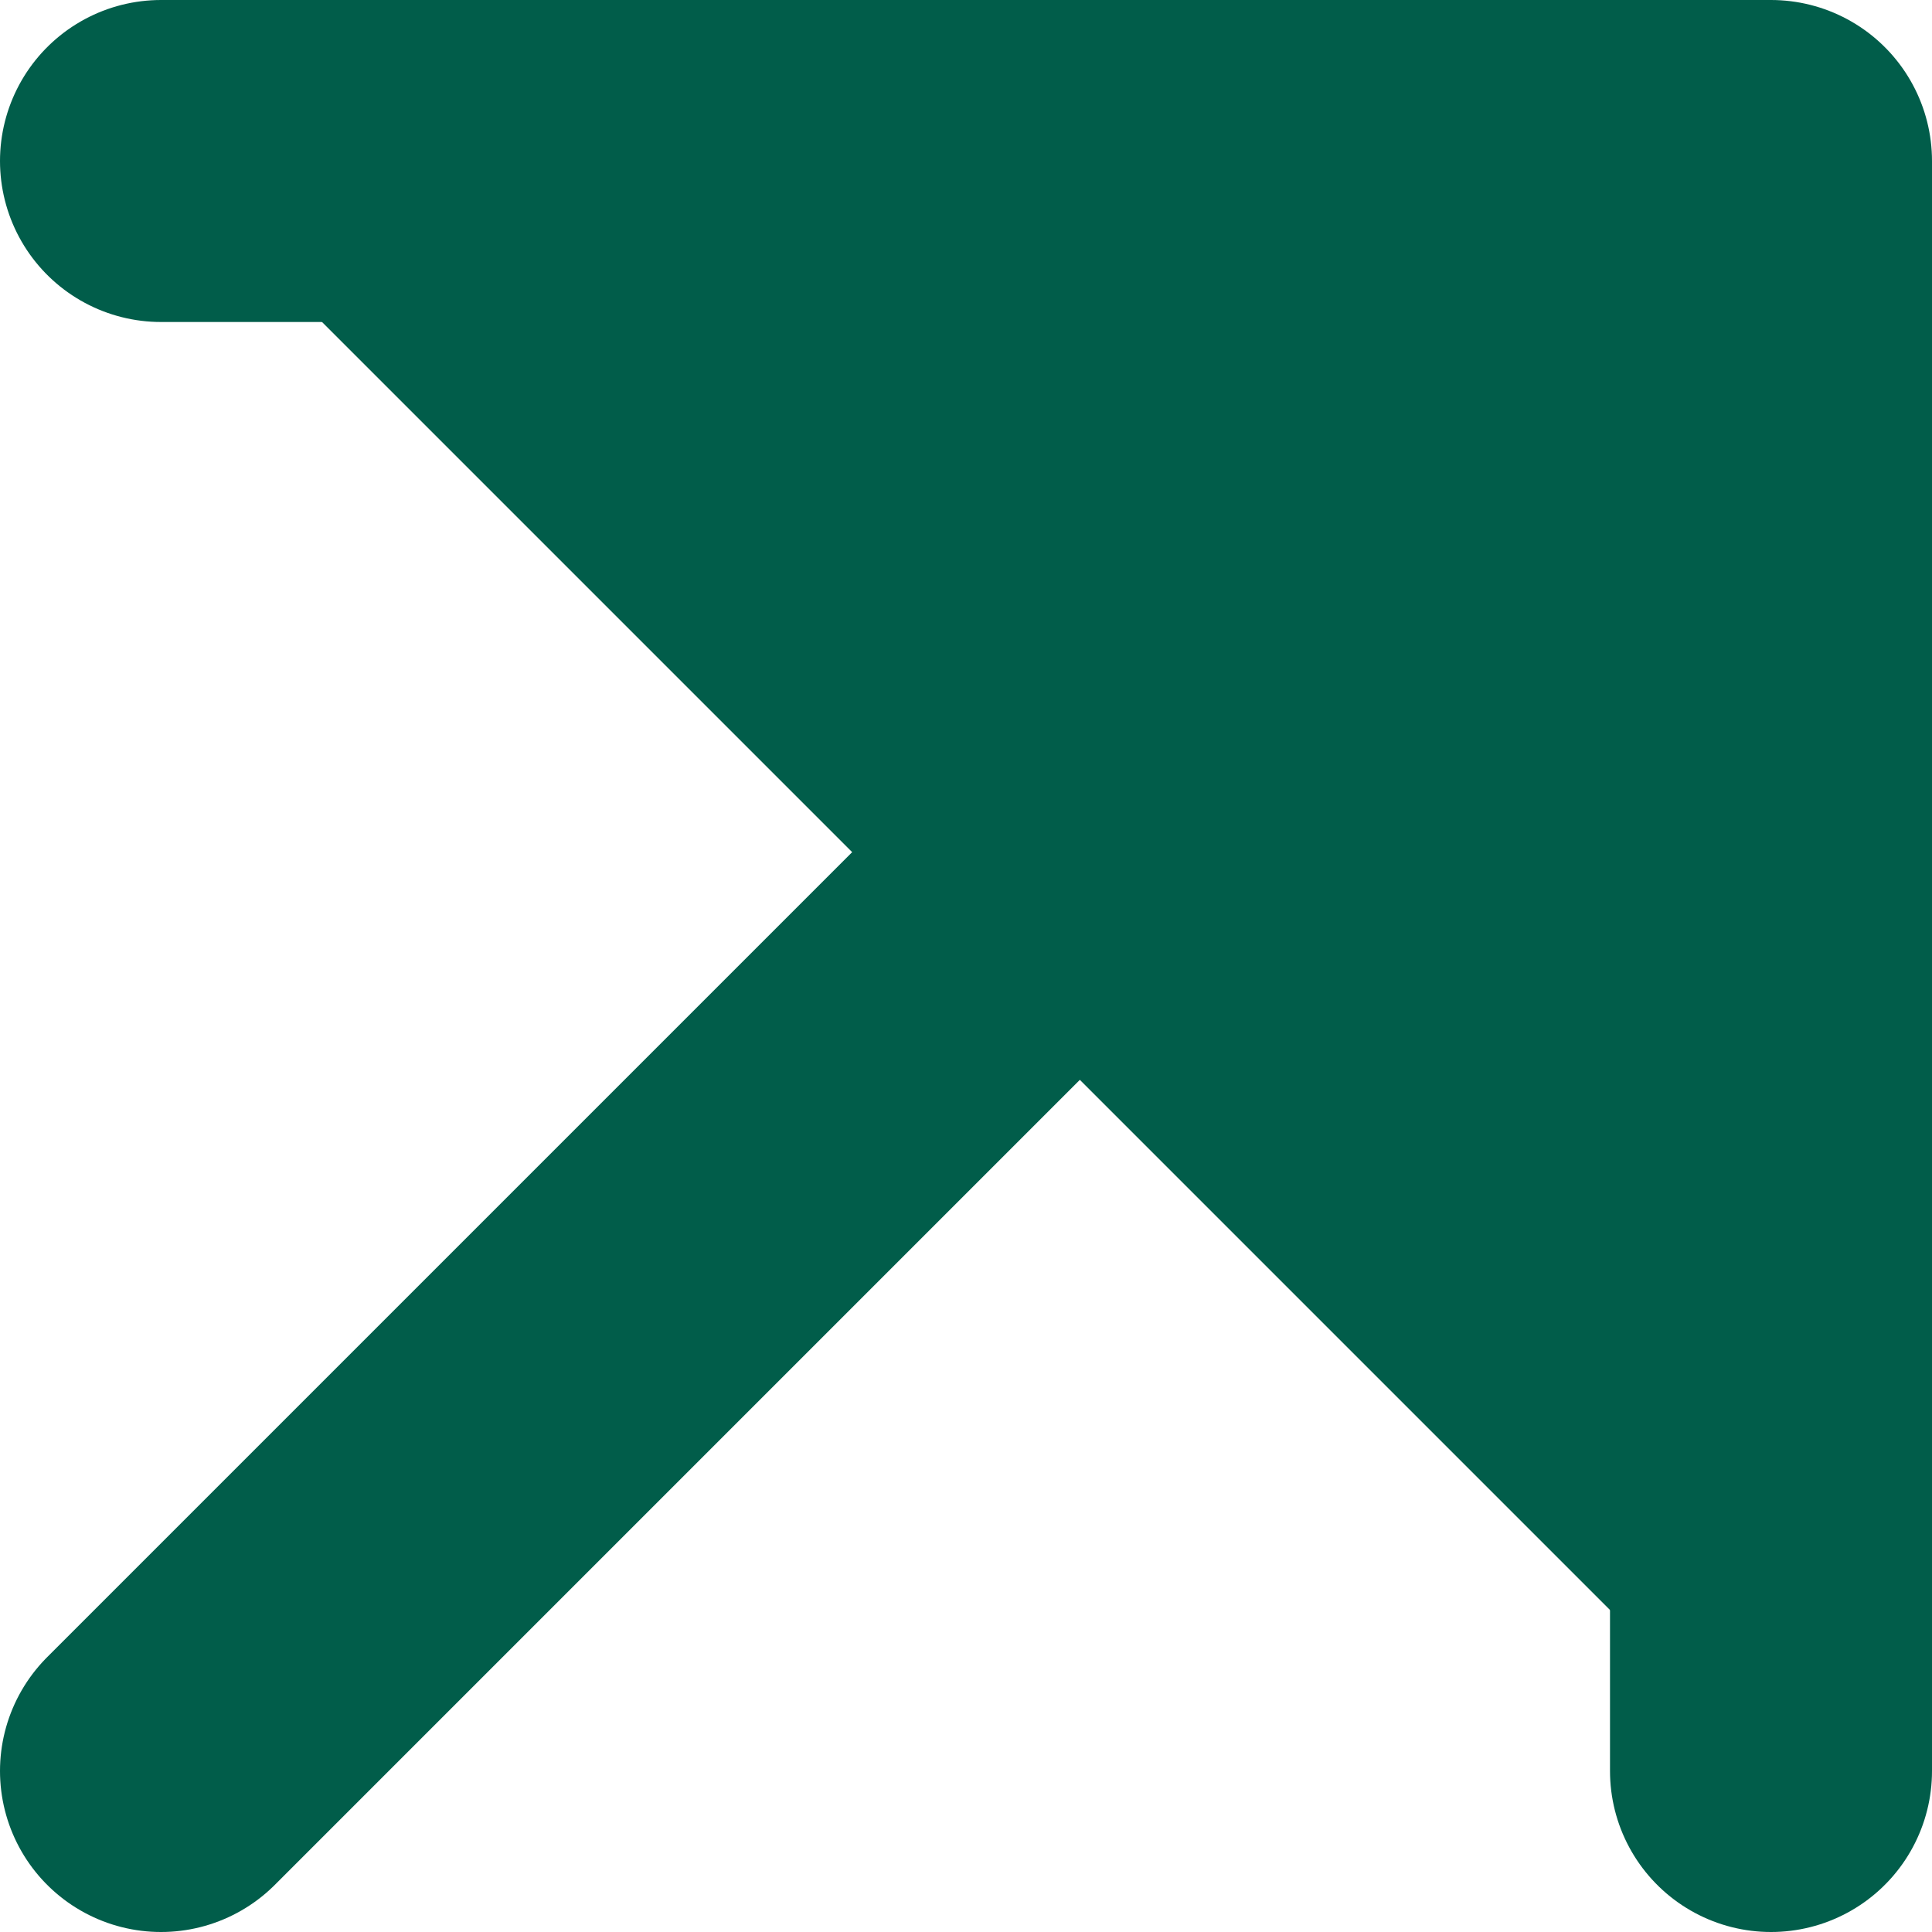
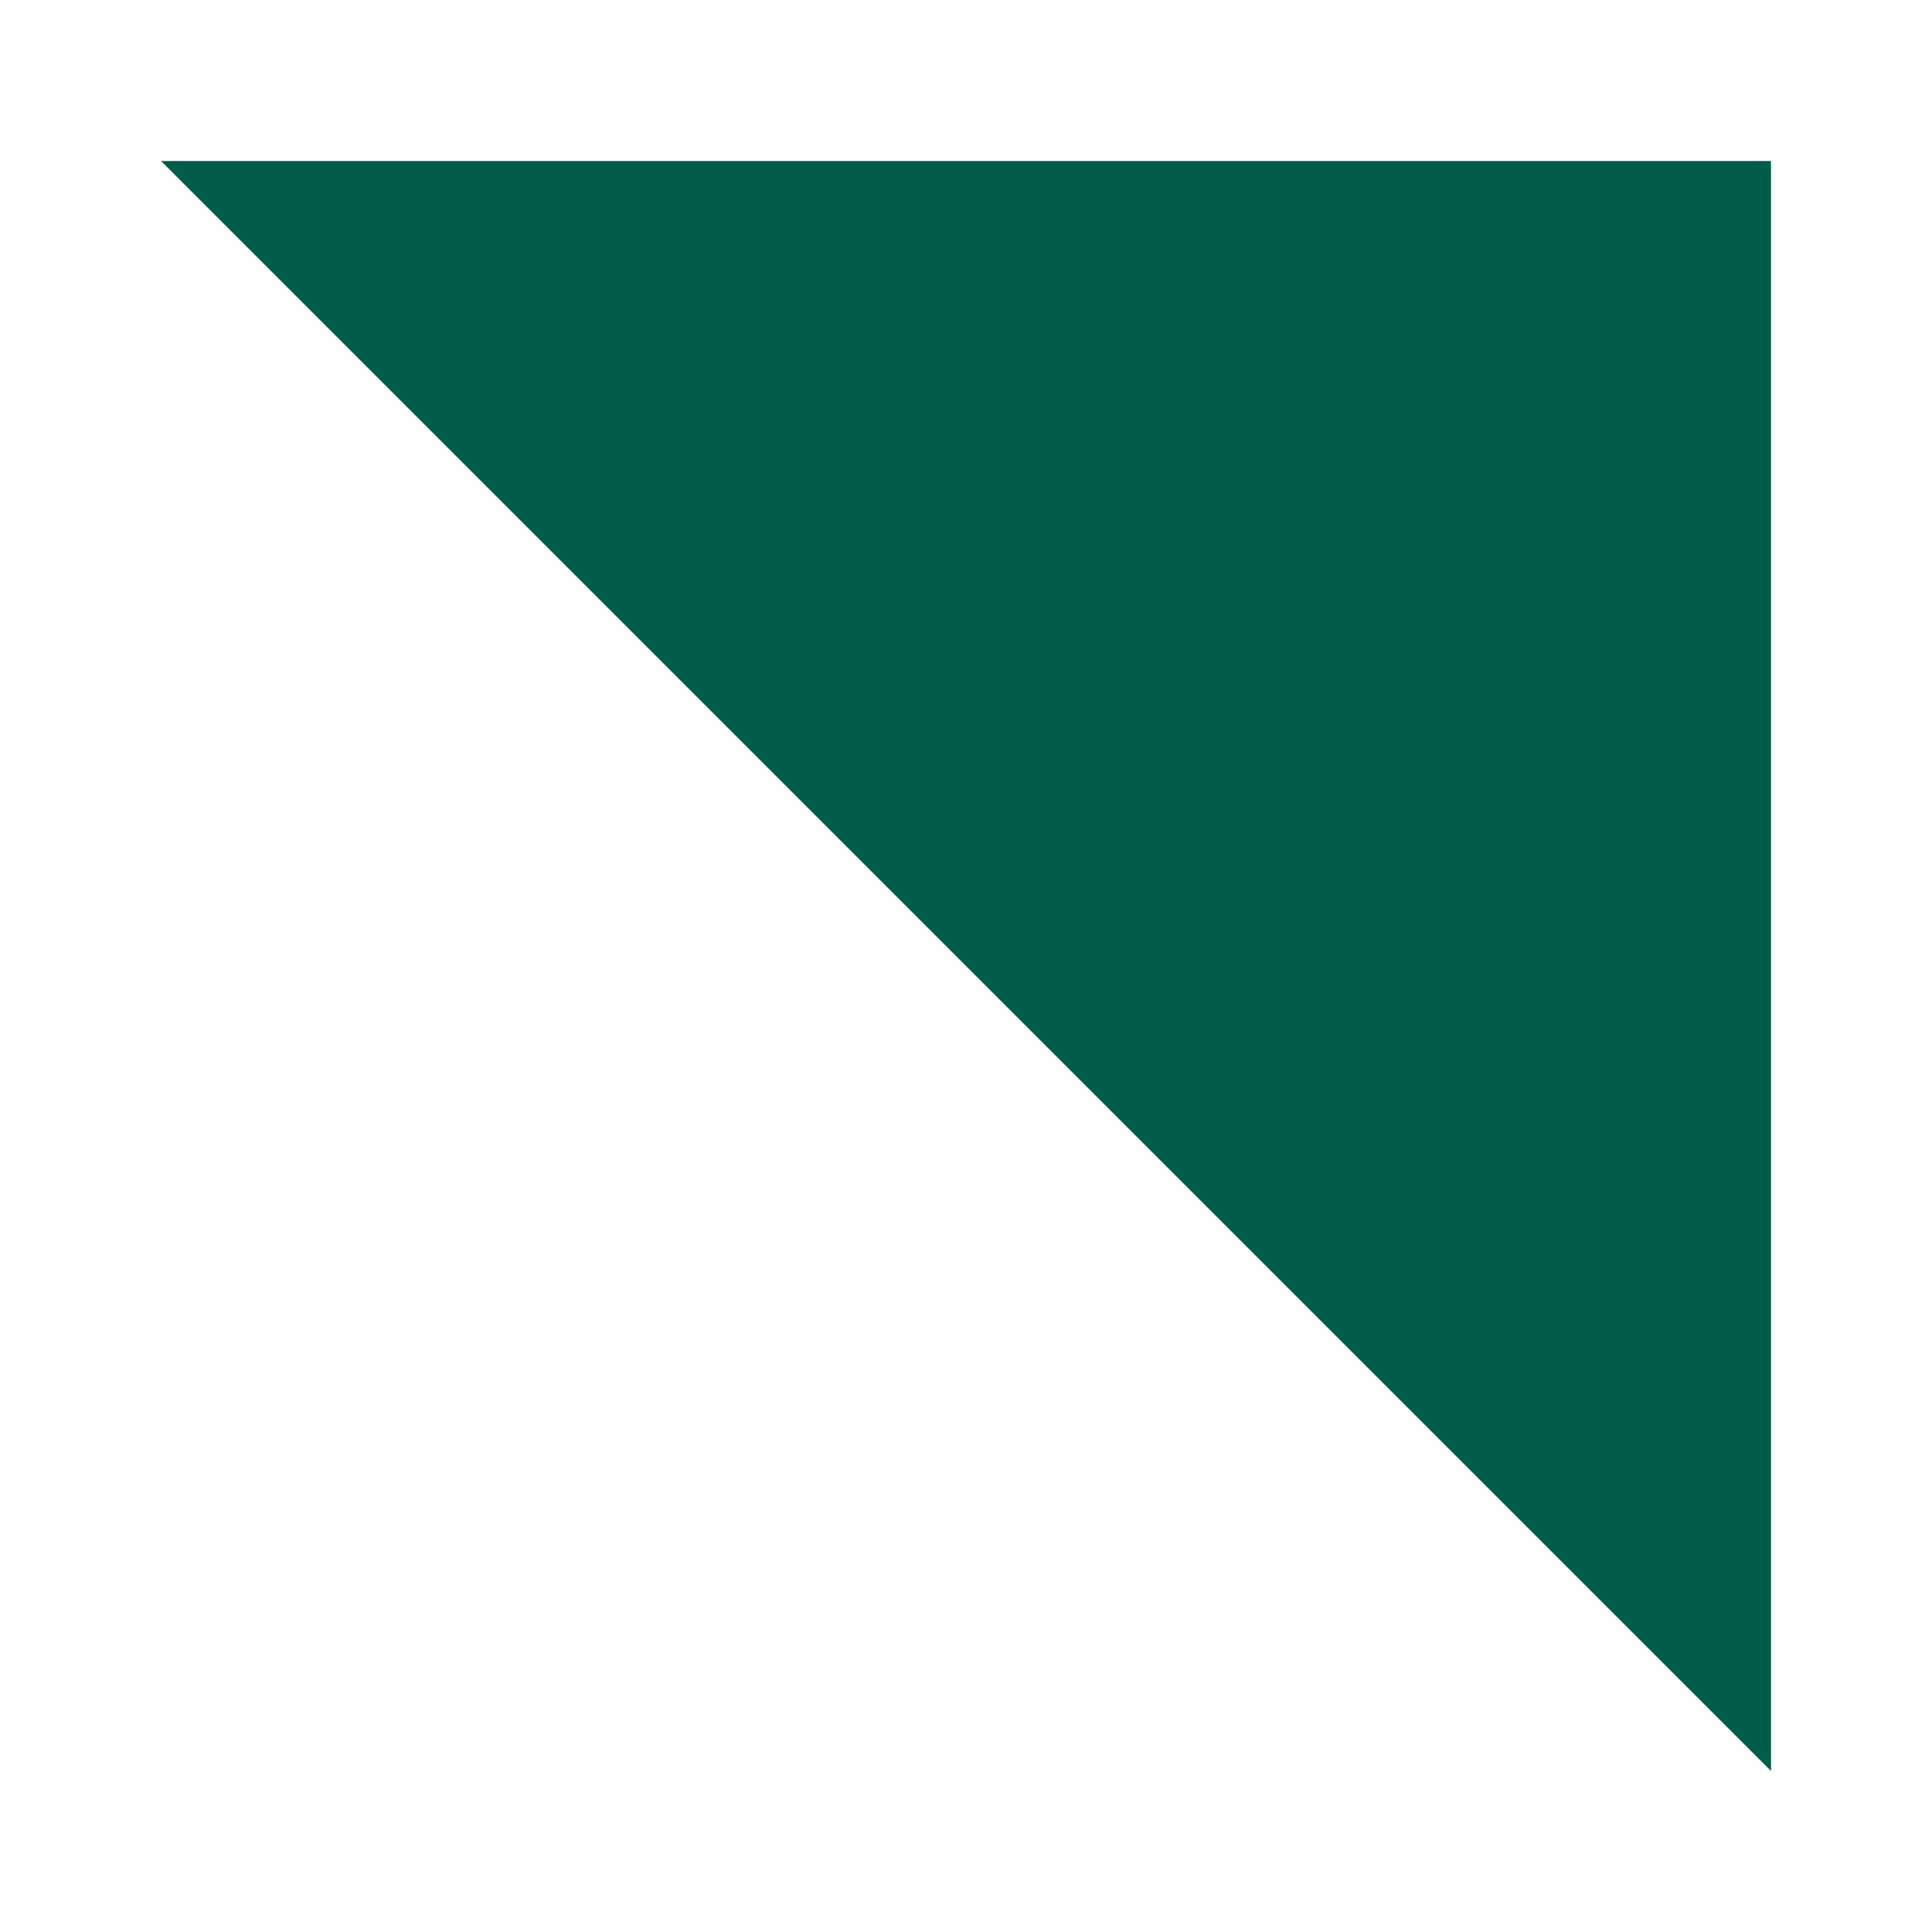
<svg xmlns="http://www.w3.org/2000/svg" width="12" height="12" viewBox="0 0 12 12" fill="none">
  <path d="M1 1H11V11" fill="#015D4A" />
-   <path d="M1 11L11 1M11 1H1M11 1V11" stroke="#015D4A" stroke-width="2" stroke-linecap="round" stroke-linejoin="round" />
</svg>